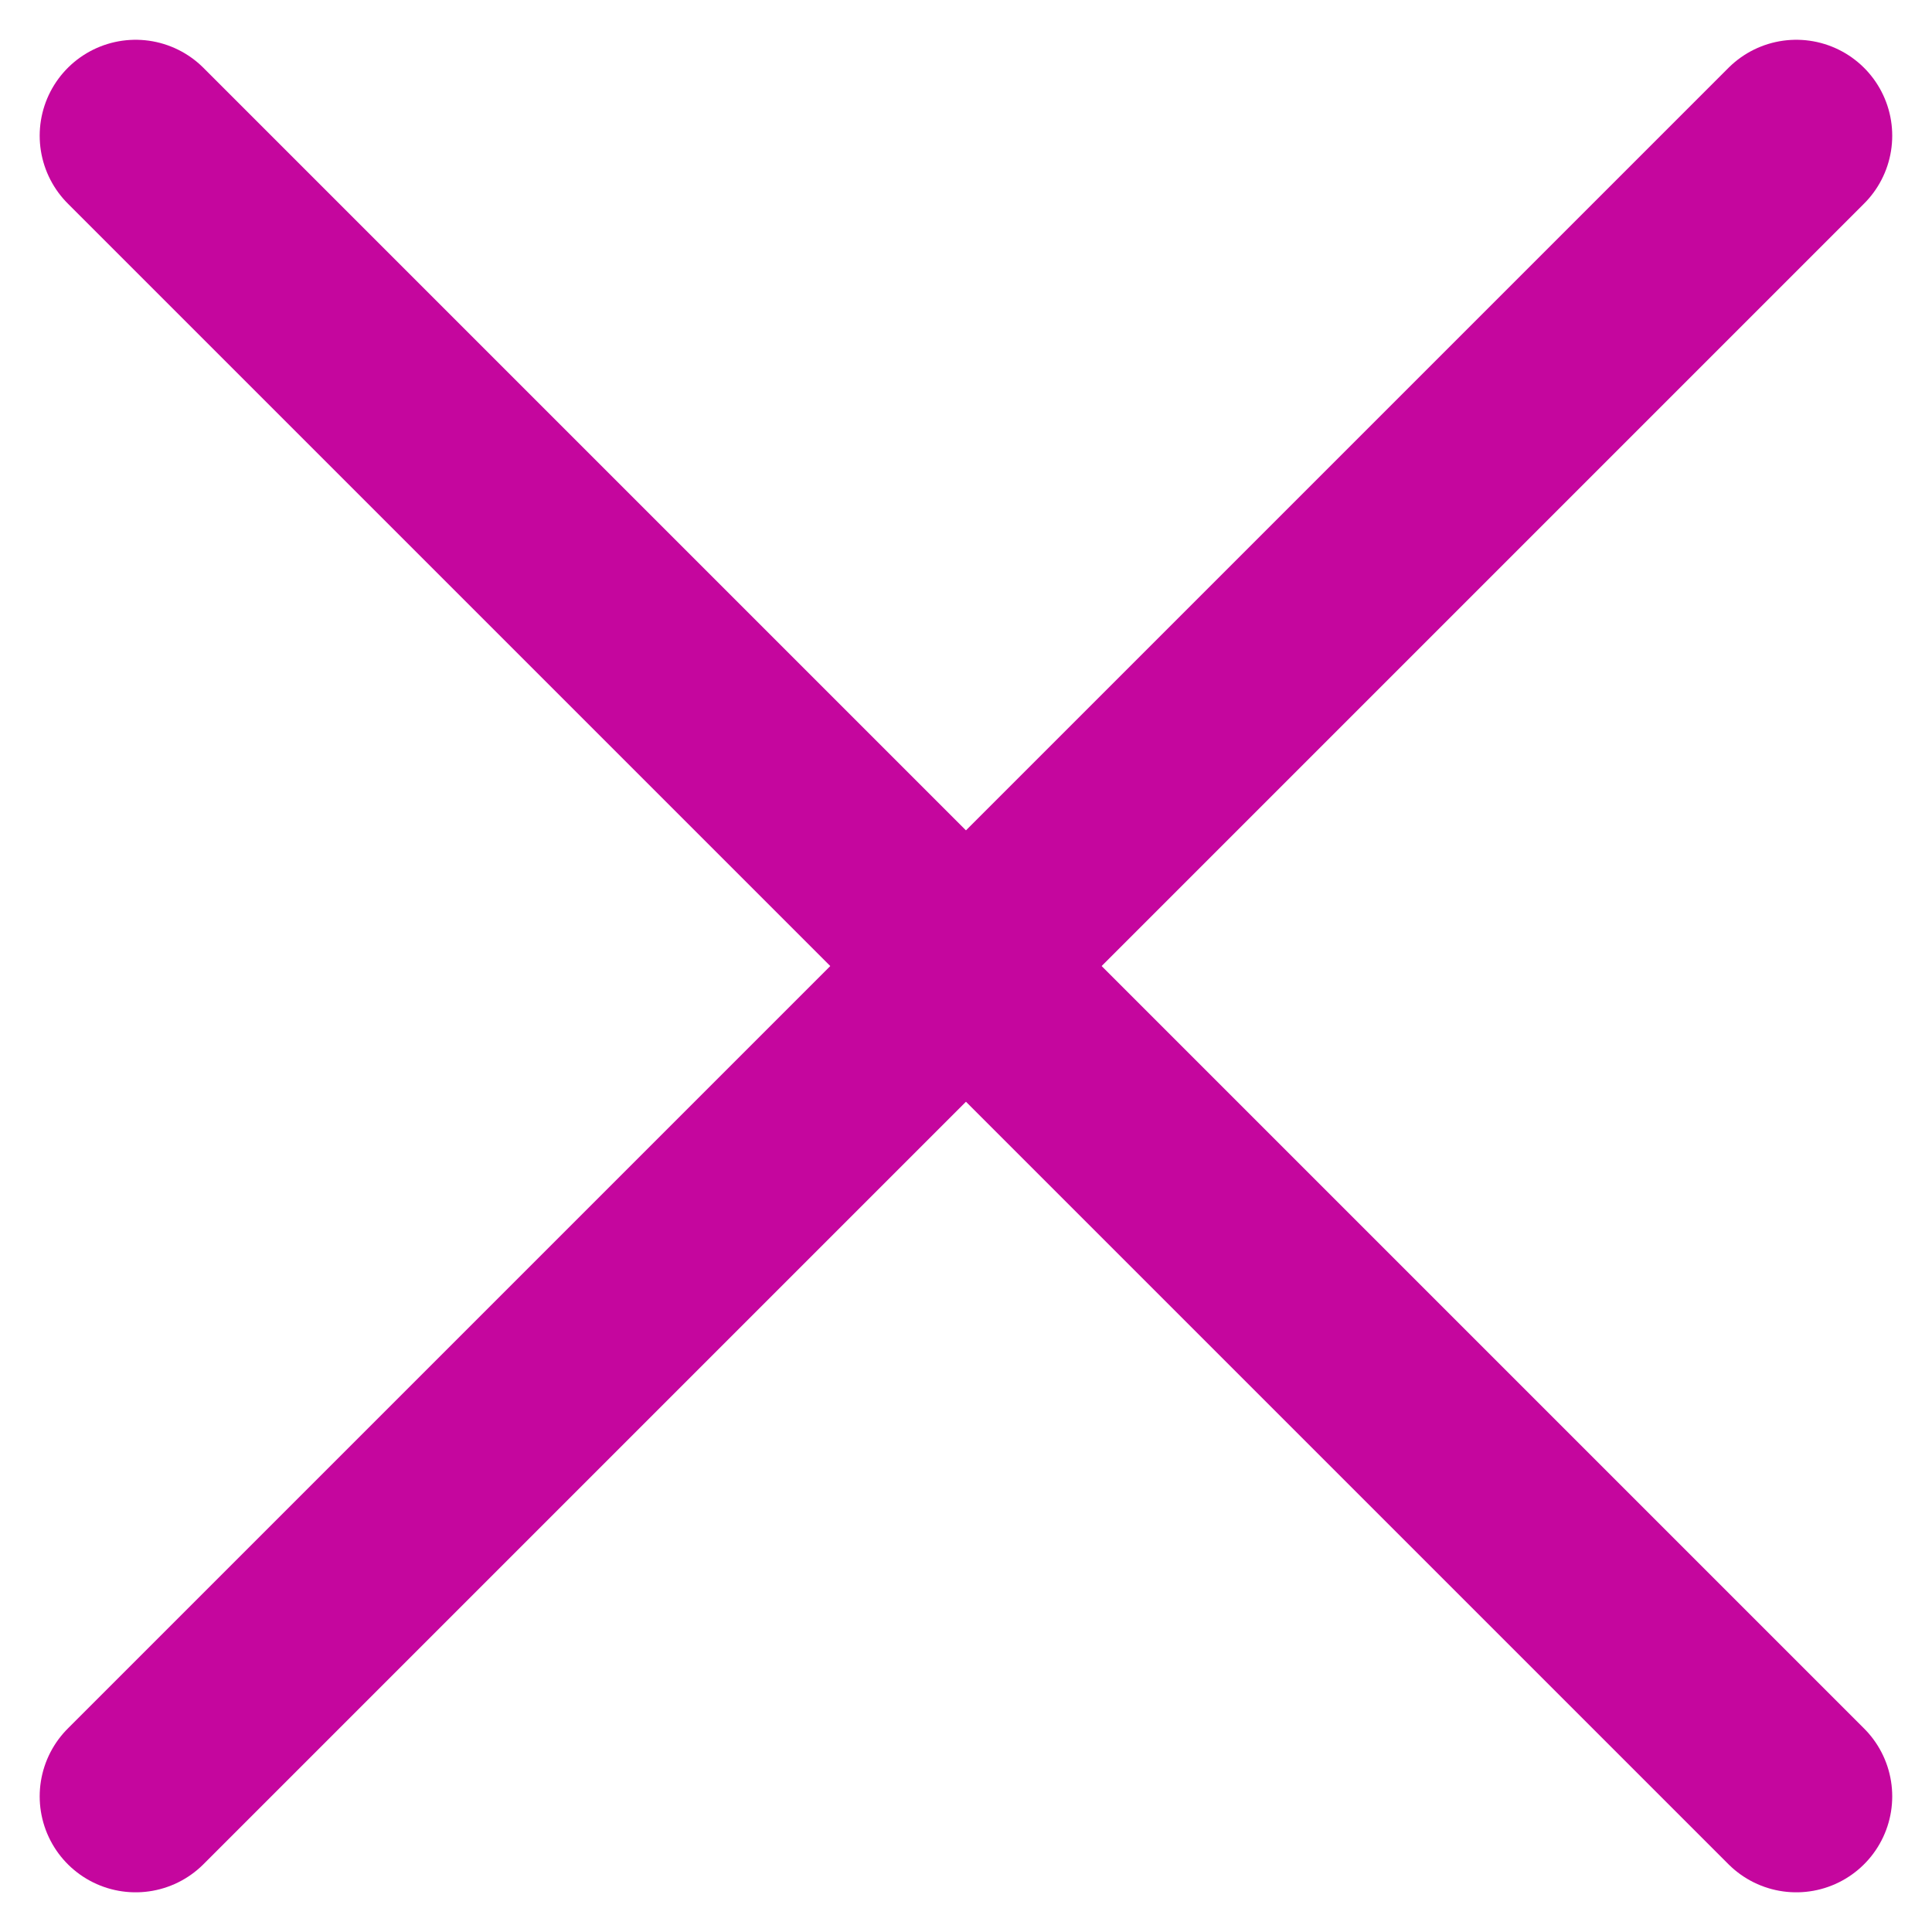
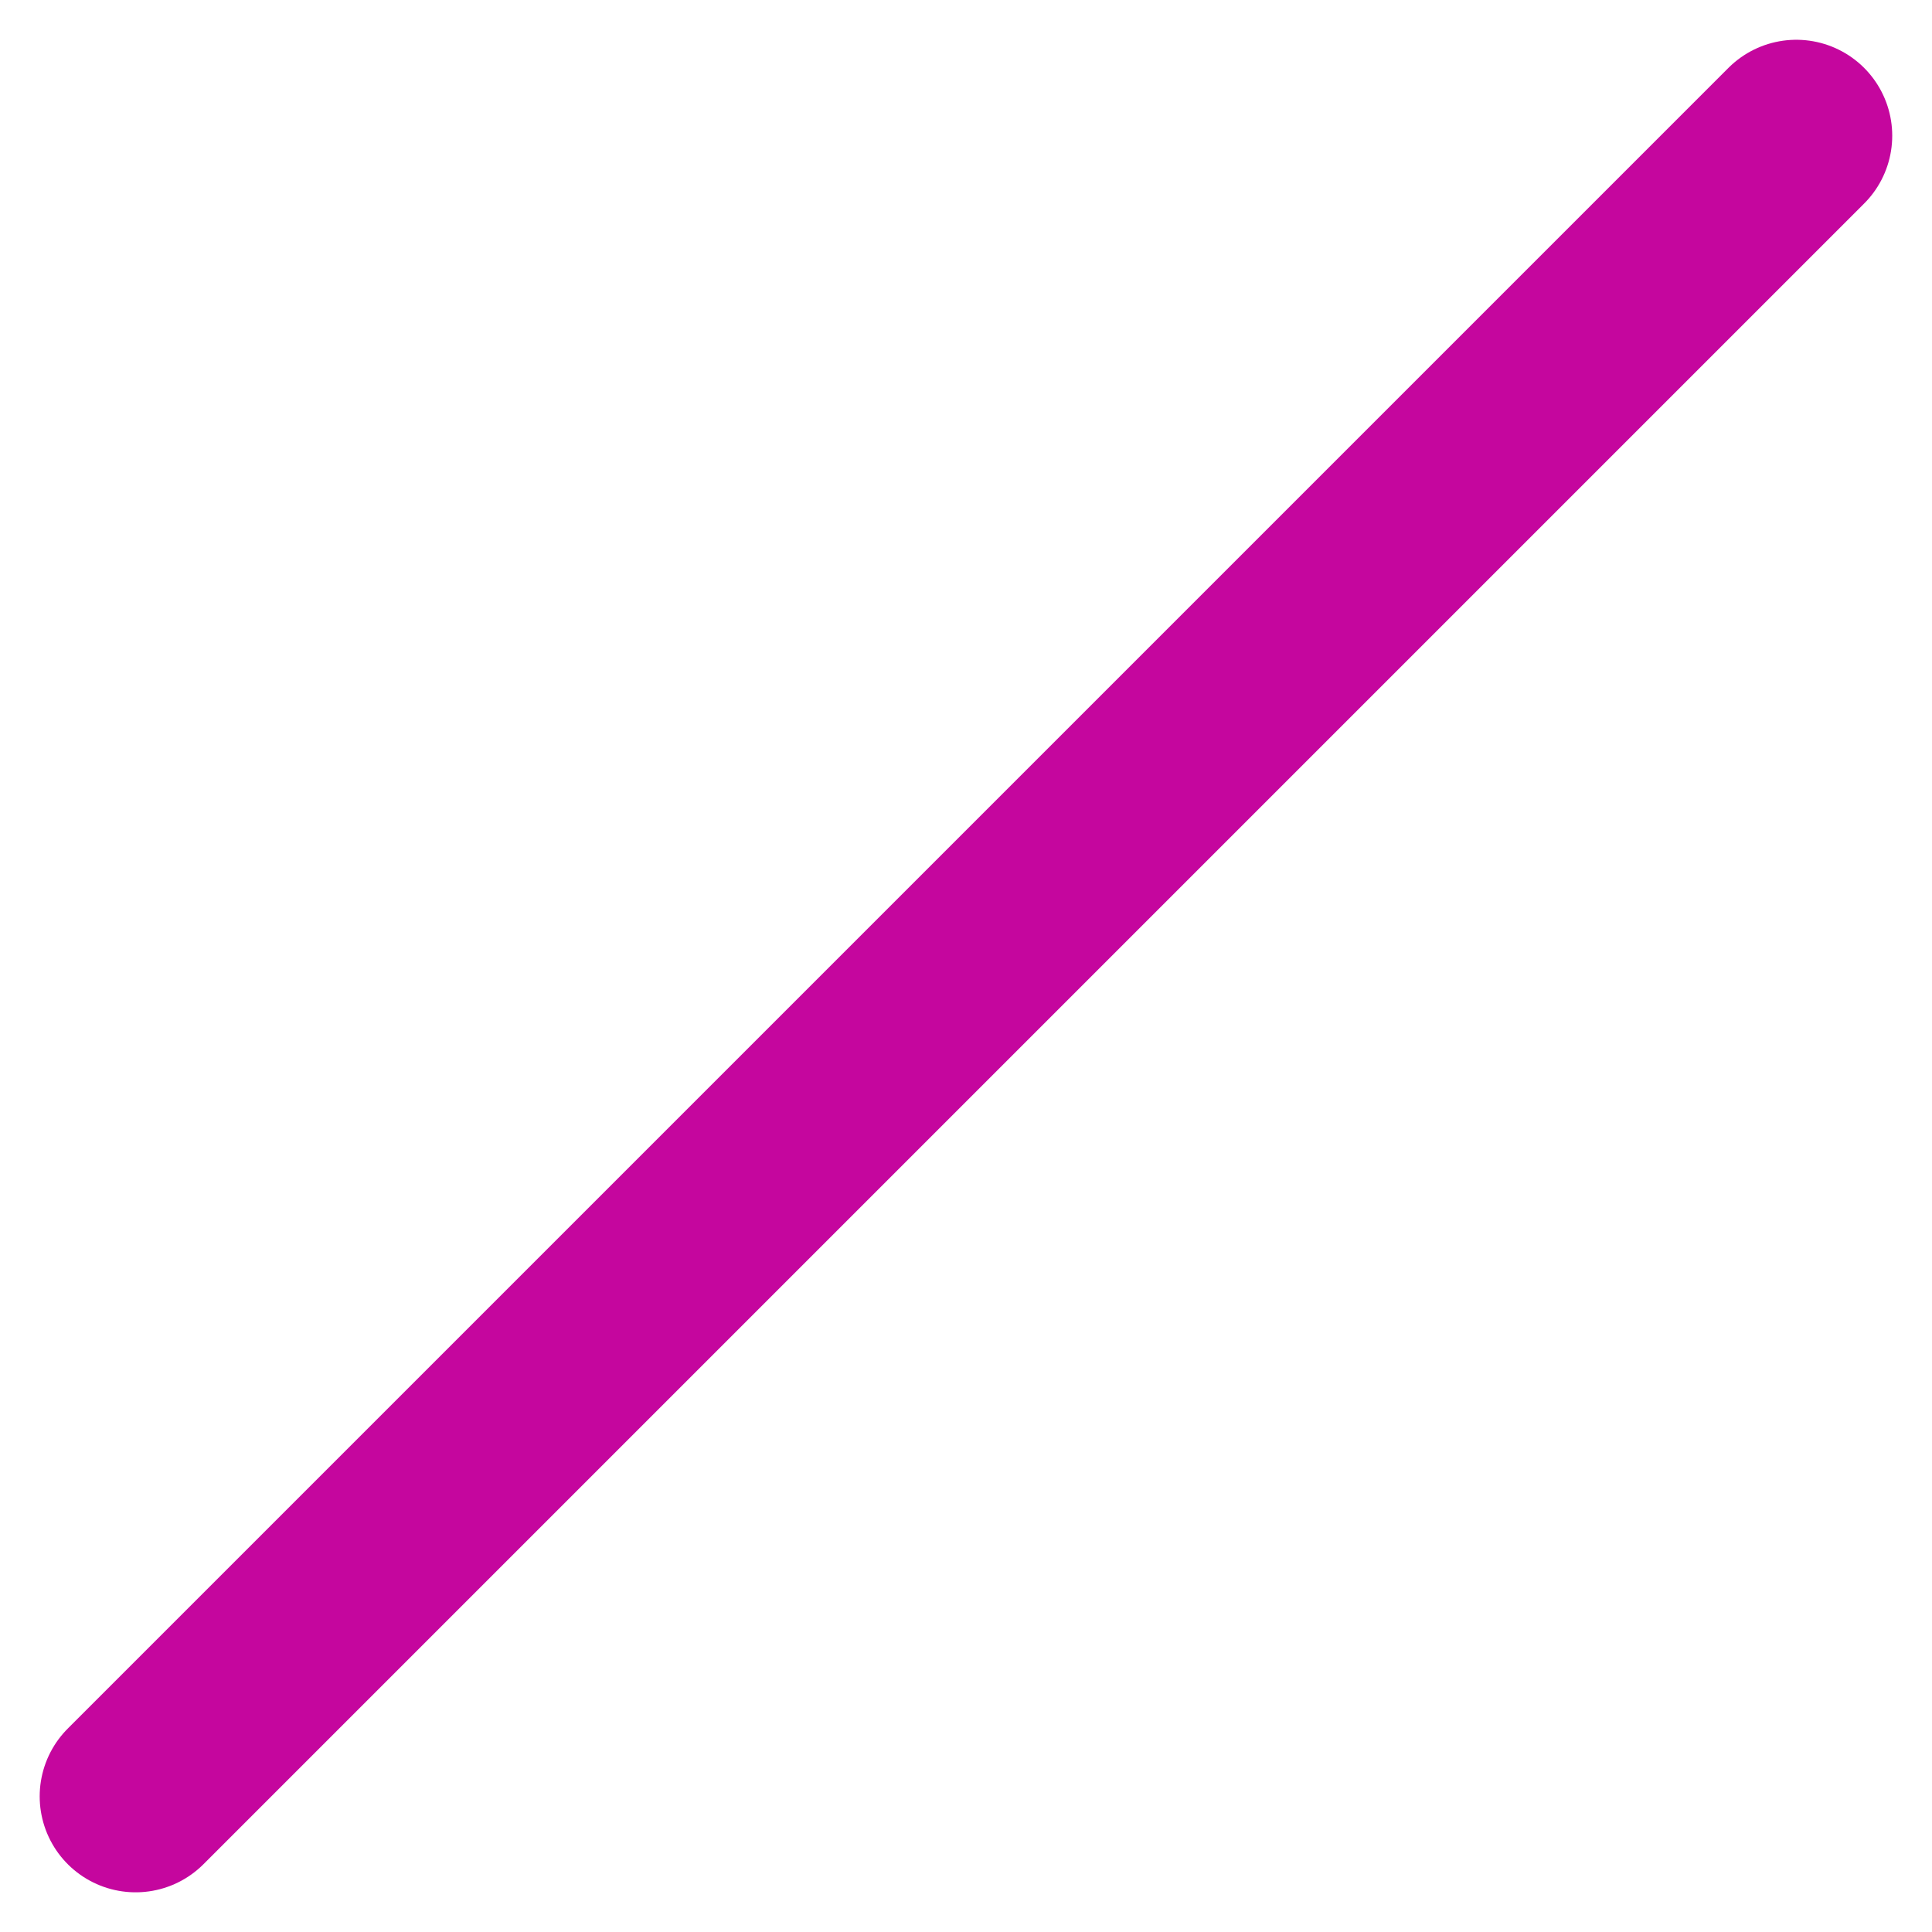
<svg xmlns="http://www.w3.org/2000/svg" width="22.564" height="22.564" viewBox="0 0 22.564 22.564">
  <g id="Group_73" data-name="Group 73" transform="translate(-8686.813 -16.636)">
    <line id="Line_72" data-name="Line 72" x1="19.395" y2="19.395" transform="translate(8688.397 18.221)" fill="none" stroke="#c5069e" stroke-linecap="round" stroke-linejoin="round" stroke-width="2.241" />
-     <line id="Line_73" data-name="Line 73" x1="19.395" y1="19.395" transform="translate(8688.397 18.221)" fill="none" stroke="#c5069e" stroke-linecap="round" stroke-linejoin="round" stroke-width="2.241" />
  </g>
</svg>